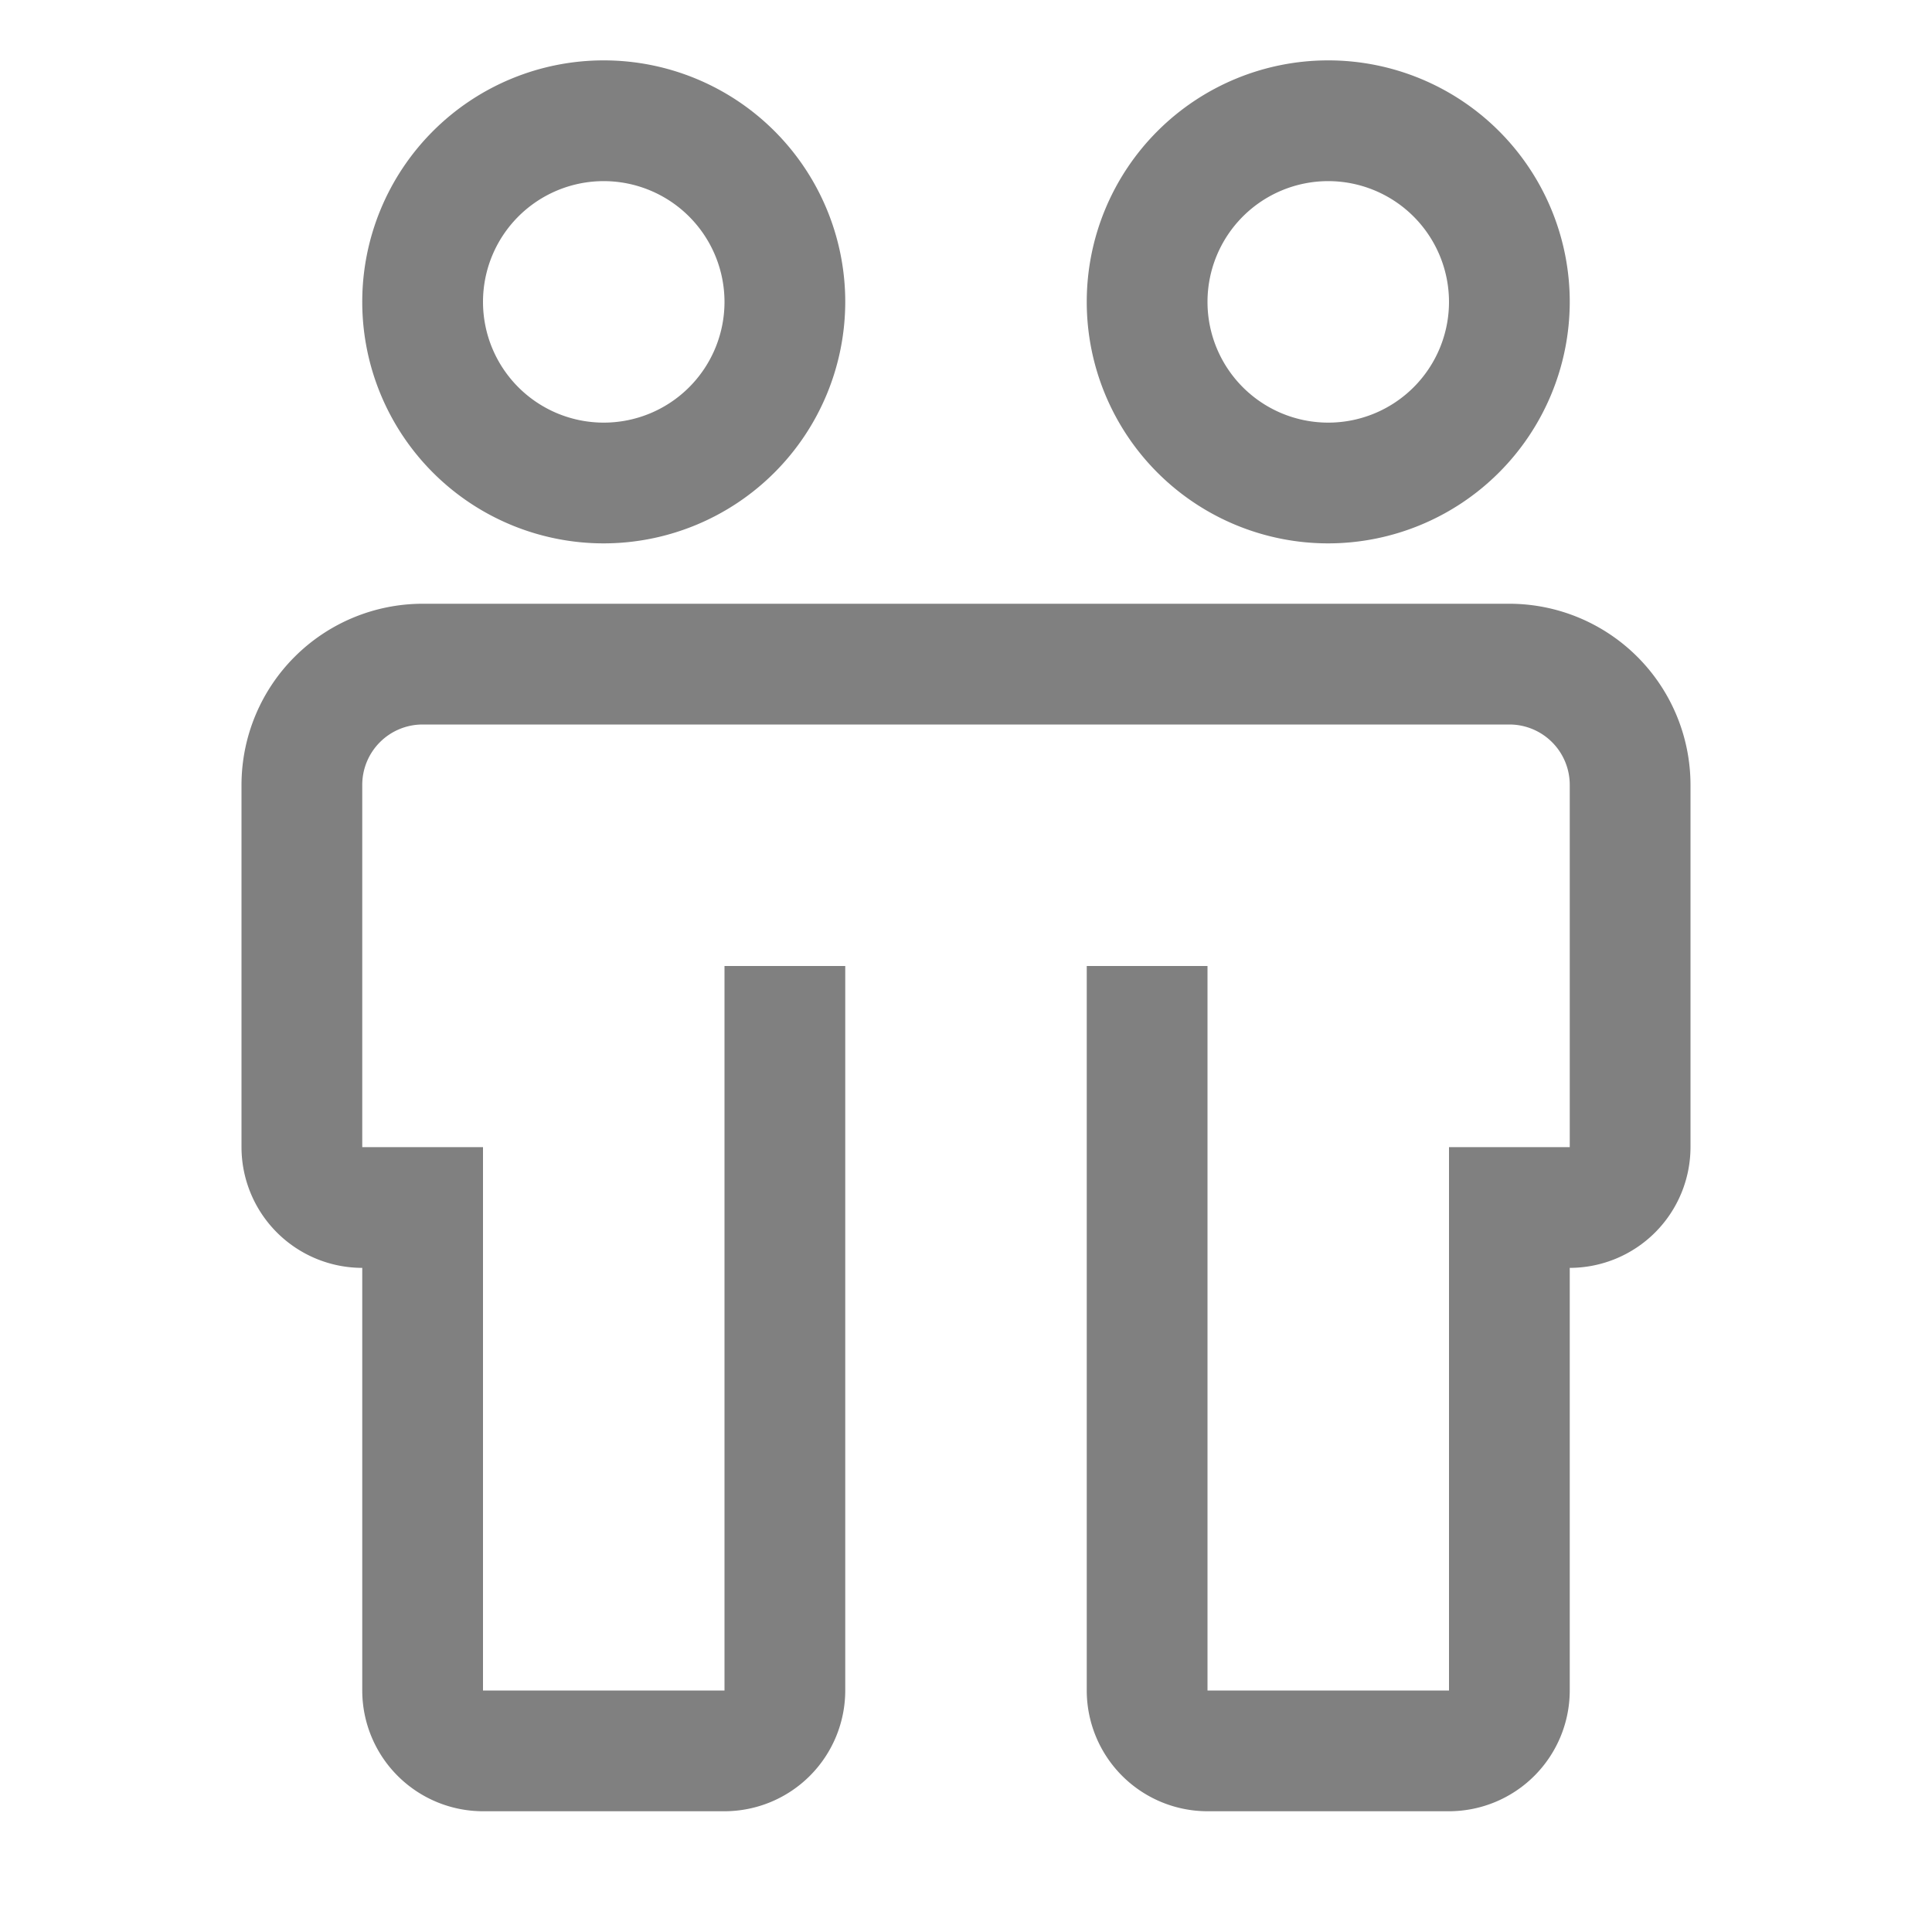
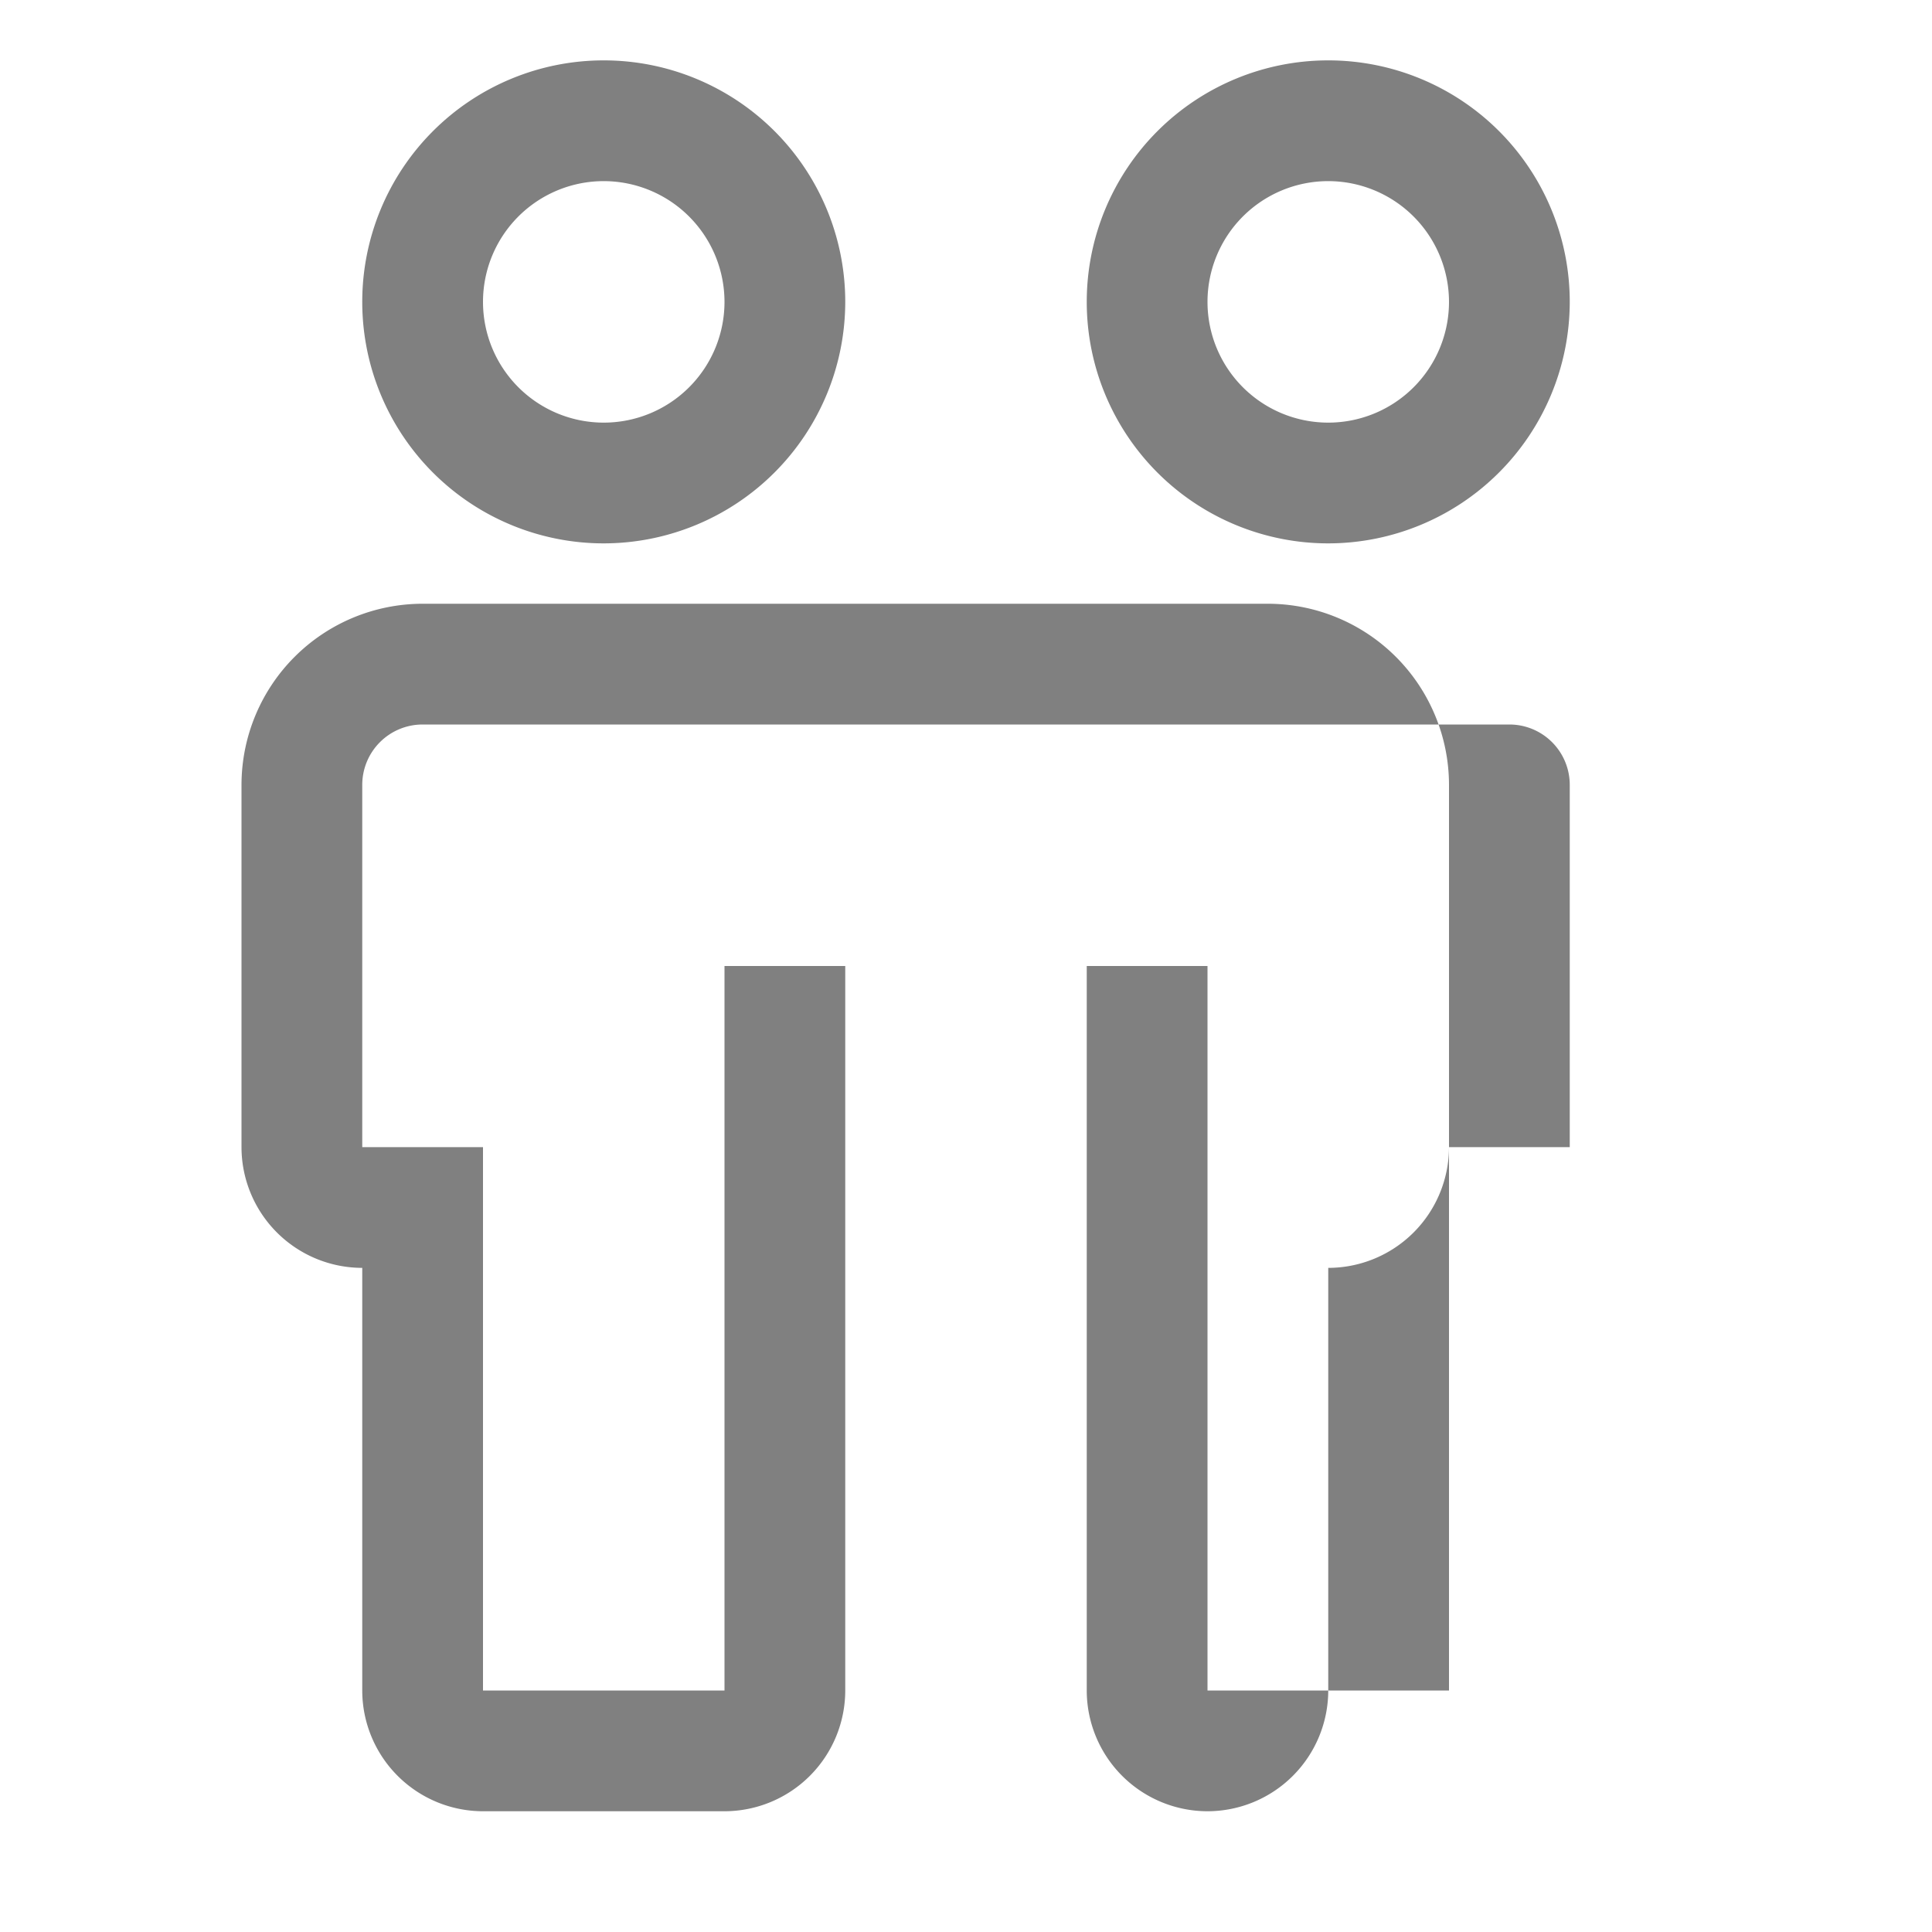
<svg xmlns="http://www.w3.org/2000/svg" width="1em" height="1em" viewBox="0 0 32 32" style="color: grey">
-   <path fill="currentColor" d="M25 10H7a3.003 3.003 0 0 0-3 3v6a2.002 2.002 0 0 0 2 2v7a2.002 2.002 0 0 0 2 2h4a2.002 2.002 0 0 0 2-2V16h-2v12H8v-9H6v-6a1 1 0 0 1 1-1h18a1 1 0 0 1 1 1v6h-2v9h-4V16h-2v12a2.002 2.002 0 0 0 2 2h4a2.002 2.002 0 0 0 2-2v-7a2.002 2.002 0 0 0 2-2v-6a3.003 3.003 0 0 0-3-3M10 9a4 4 0 1 1 4-4a4.004 4.004 0 0 1-4 4m0-6a2 2 0 1 0 2 2a2.002 2.002 0 0 0-2-2m12 6a4 4 0 1 1 4-4a4.004 4.004 0 0 1-4 4m0-6a2 2 0 1 0 2 2a2.002 2.002 0 0 0-2-2" />
+   <path fill="currentColor" d="M25 10H7a3.003 3.003 0 0 0-3 3v6a2.002 2.002 0 0 0 2 2v7a2.002 2.002 0 0 0 2 2h4a2.002 2.002 0 0 0 2-2V16h-2v12H8v-9H6v-6a1 1 0 0 1 1-1h18a1 1 0 0 1 1 1v6h-2v9h-4V16h-2v12a2.002 2.002 0 0 0 2 2a2.002 2.002 0 0 0 2-2v-7a2.002 2.002 0 0 0 2-2v-6a3.003 3.003 0 0 0-3-3M10 9a4 4 0 1 1 4-4a4.004 4.004 0 0 1-4 4m0-6a2 2 0 1 0 2 2a2.002 2.002 0 0 0-2-2m12 6a4 4 0 1 1 4-4a4.004 4.004 0 0 1-4 4m0-6a2 2 0 1 0 2 2a2.002 2.002 0 0 0-2-2" />
</svg>